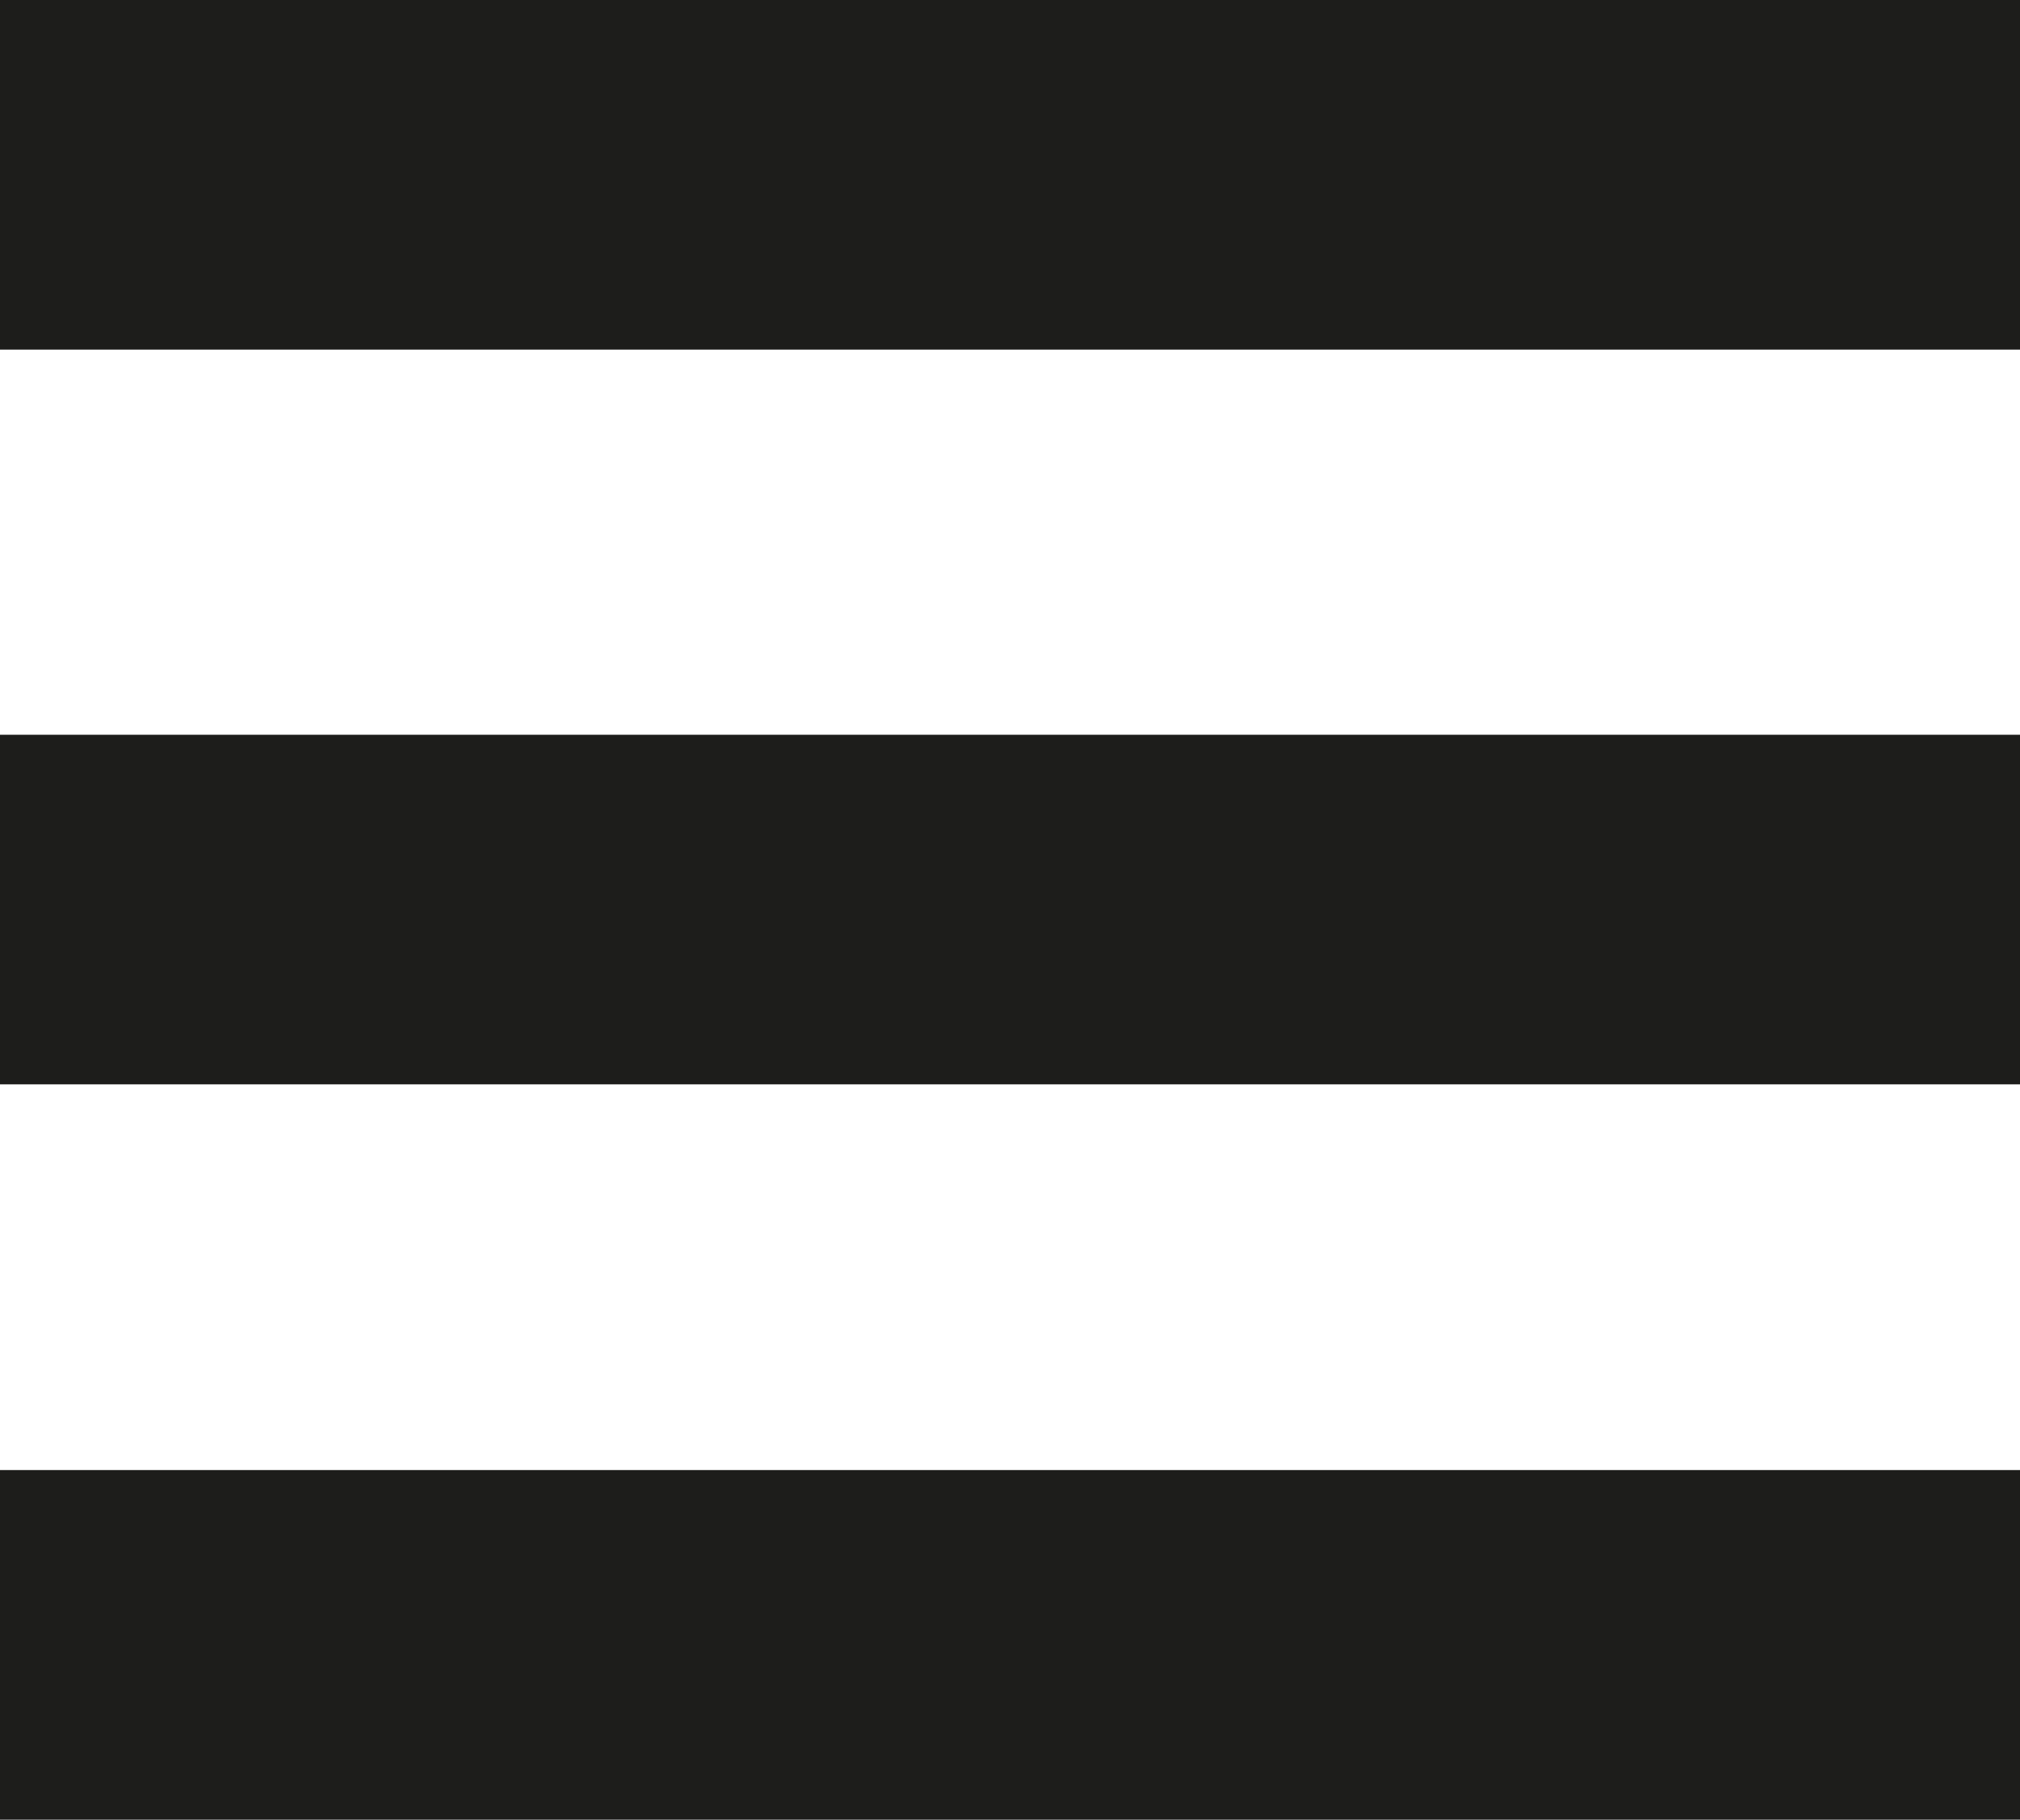
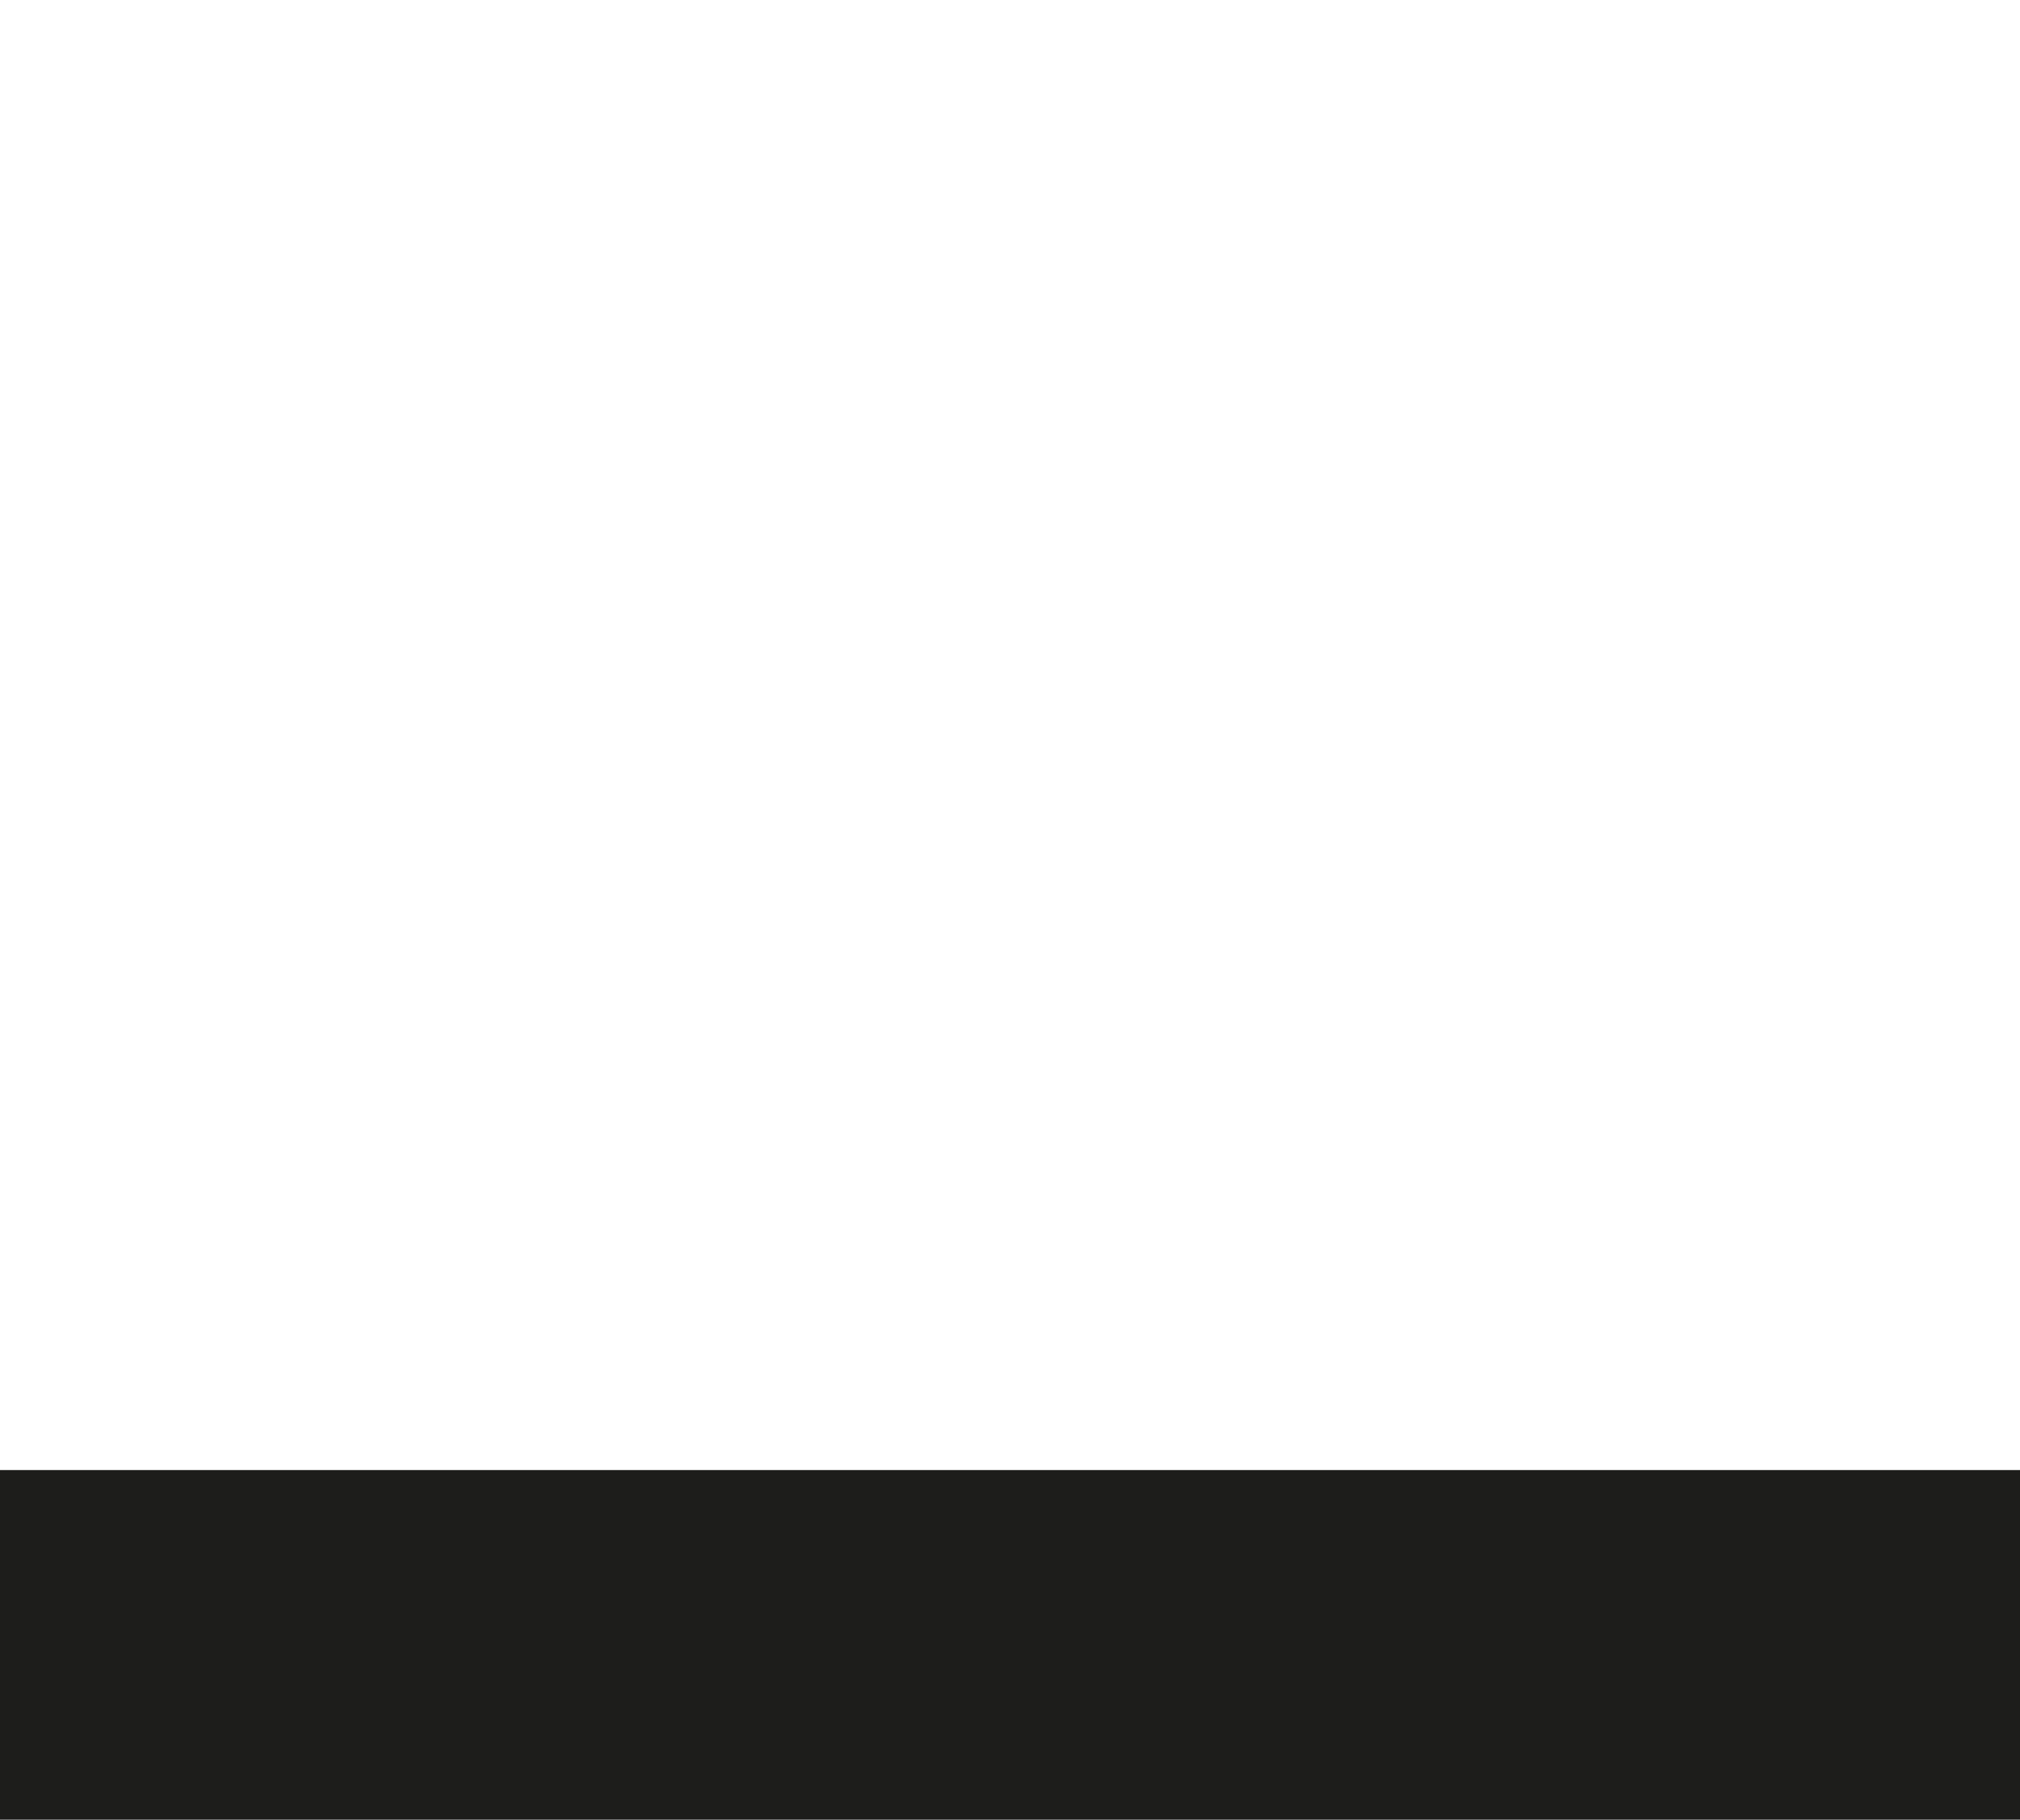
<svg xmlns="http://www.w3.org/2000/svg" viewBox="0 0 34.66 31.23">
  <defs>
    <style>.cls-1{fill:#1d1d1b;}</style>
  </defs>
  <g id="Camada_2" data-name="Camada 2">
    <g id="Camada_1-2" data-name="Camada 1">
-       <rect class="cls-1" width="34.66" height="6" />
-       <rect class="cls-1" y="12.61" width="34.66" height="6" />
      <rect class="cls-1" y="25.23" width="34.66" height="6" />
    </g>
  </g>
</svg>